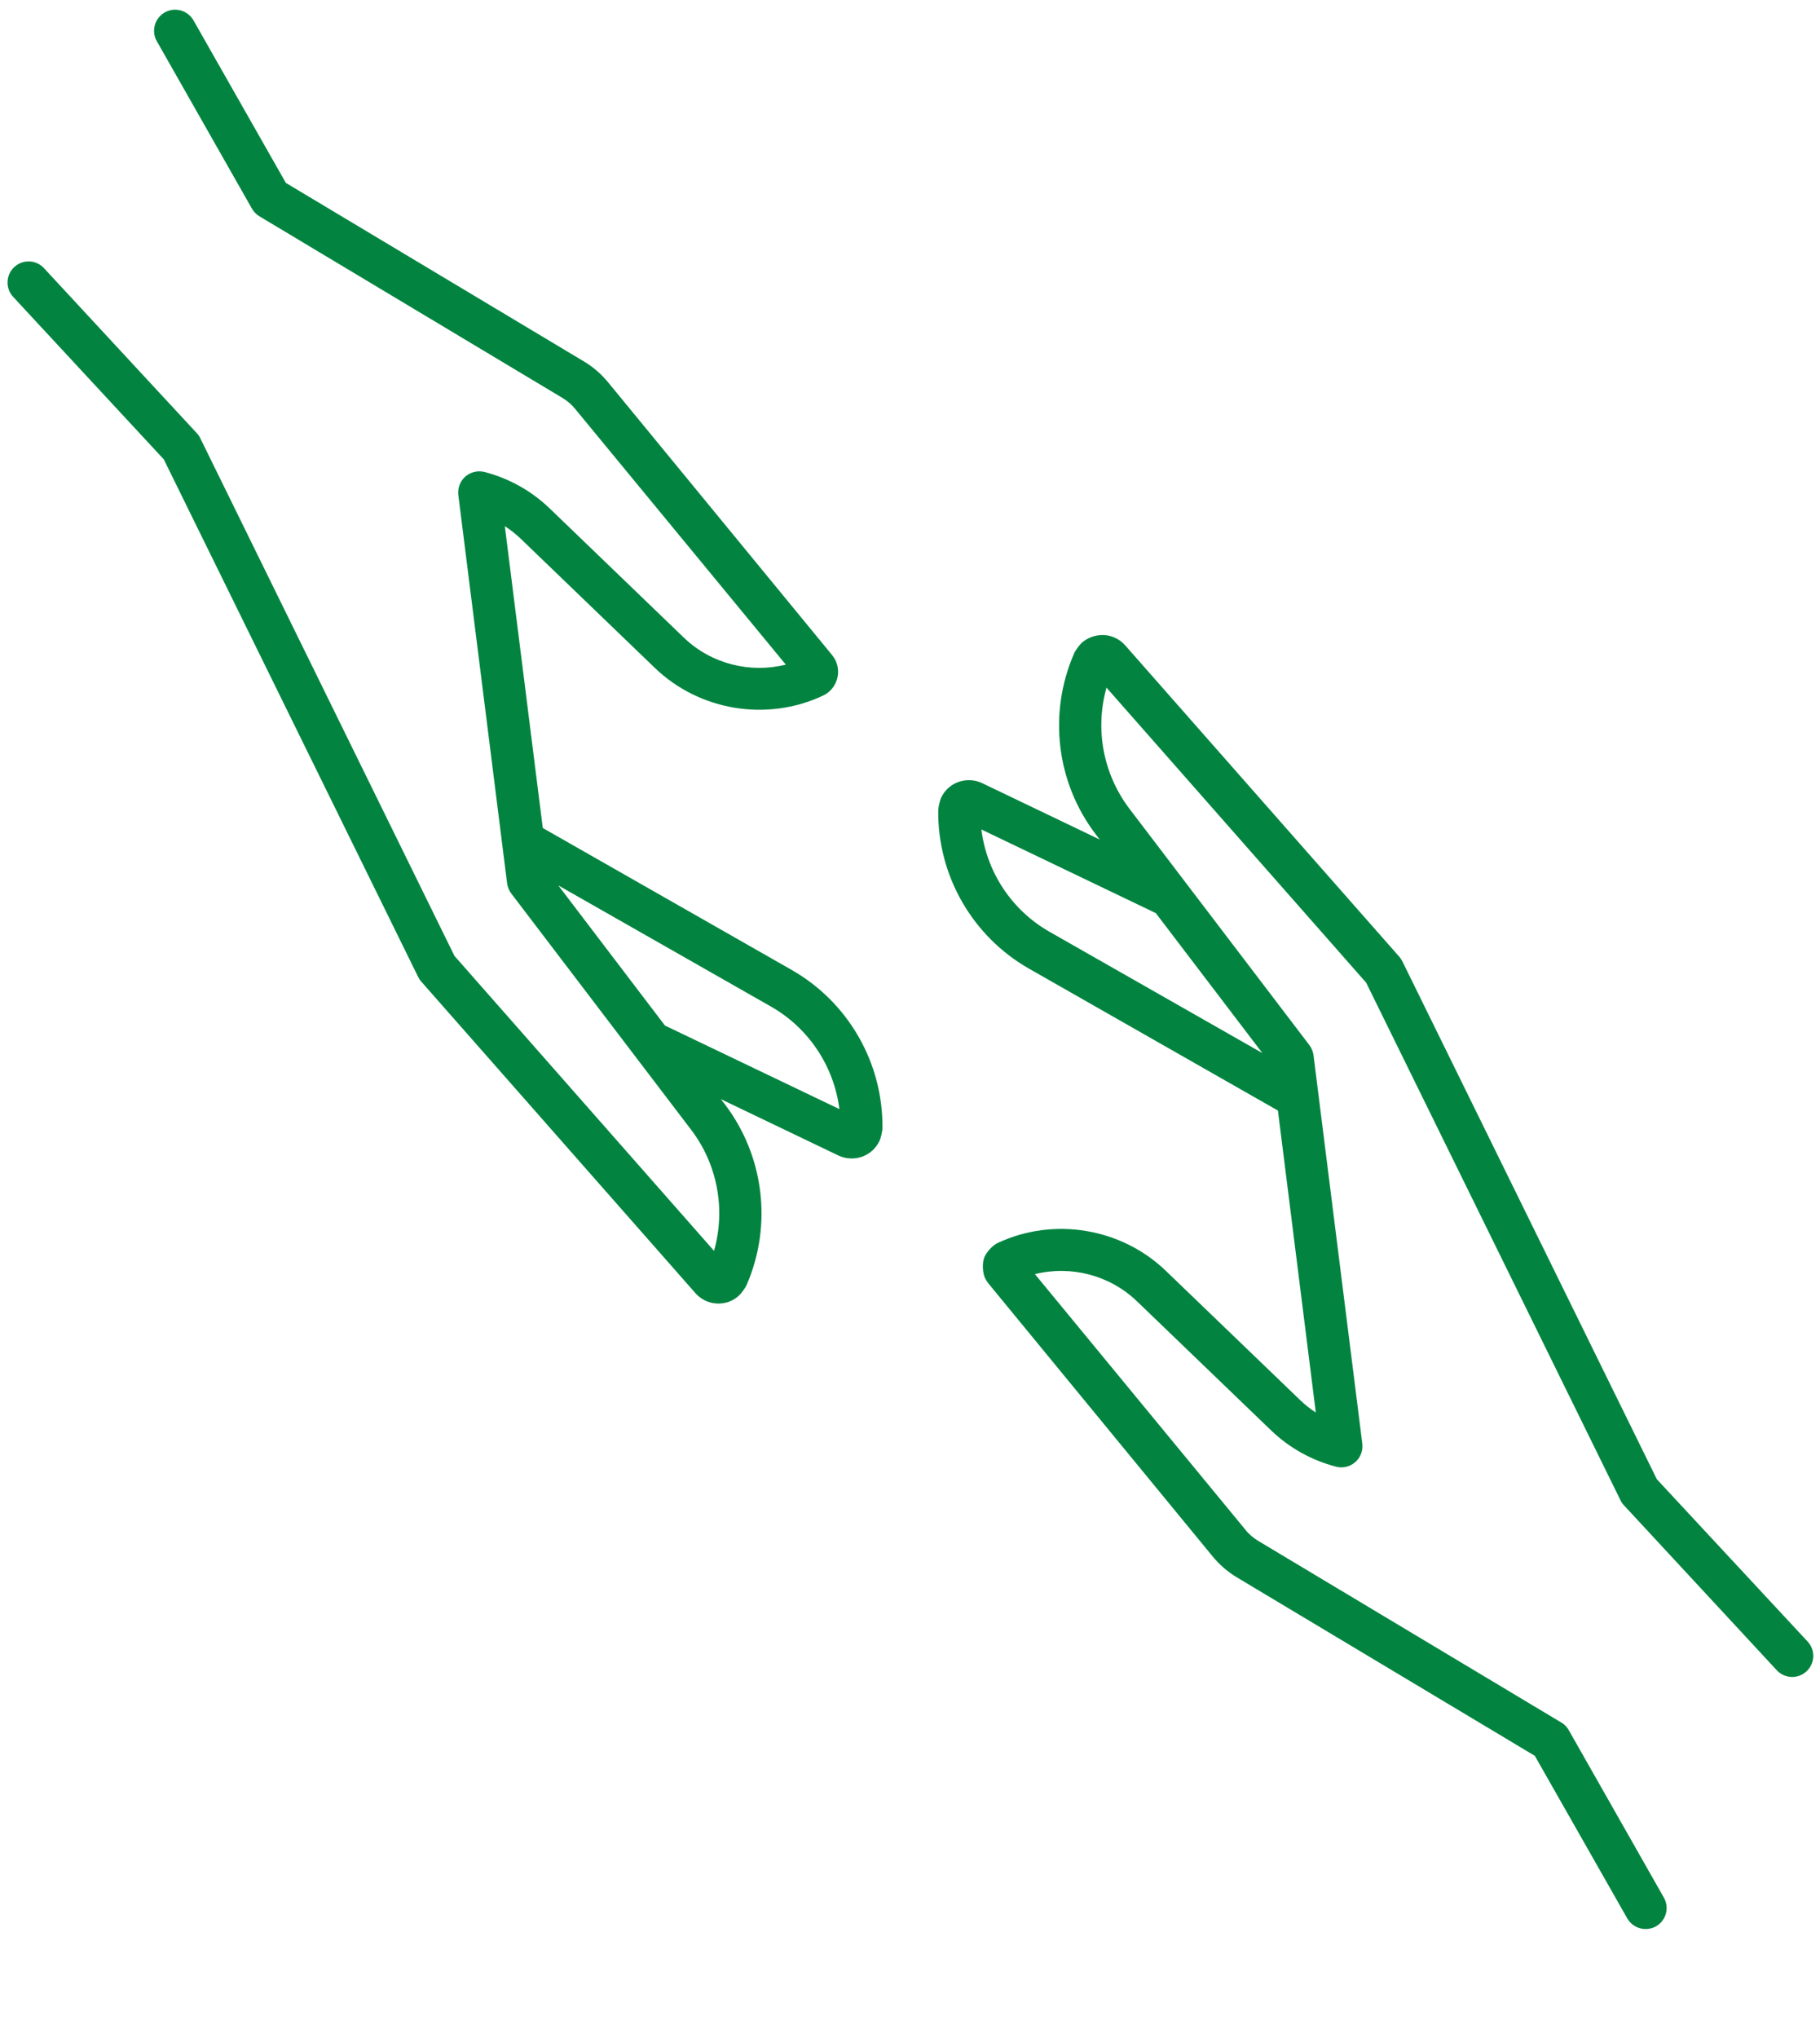
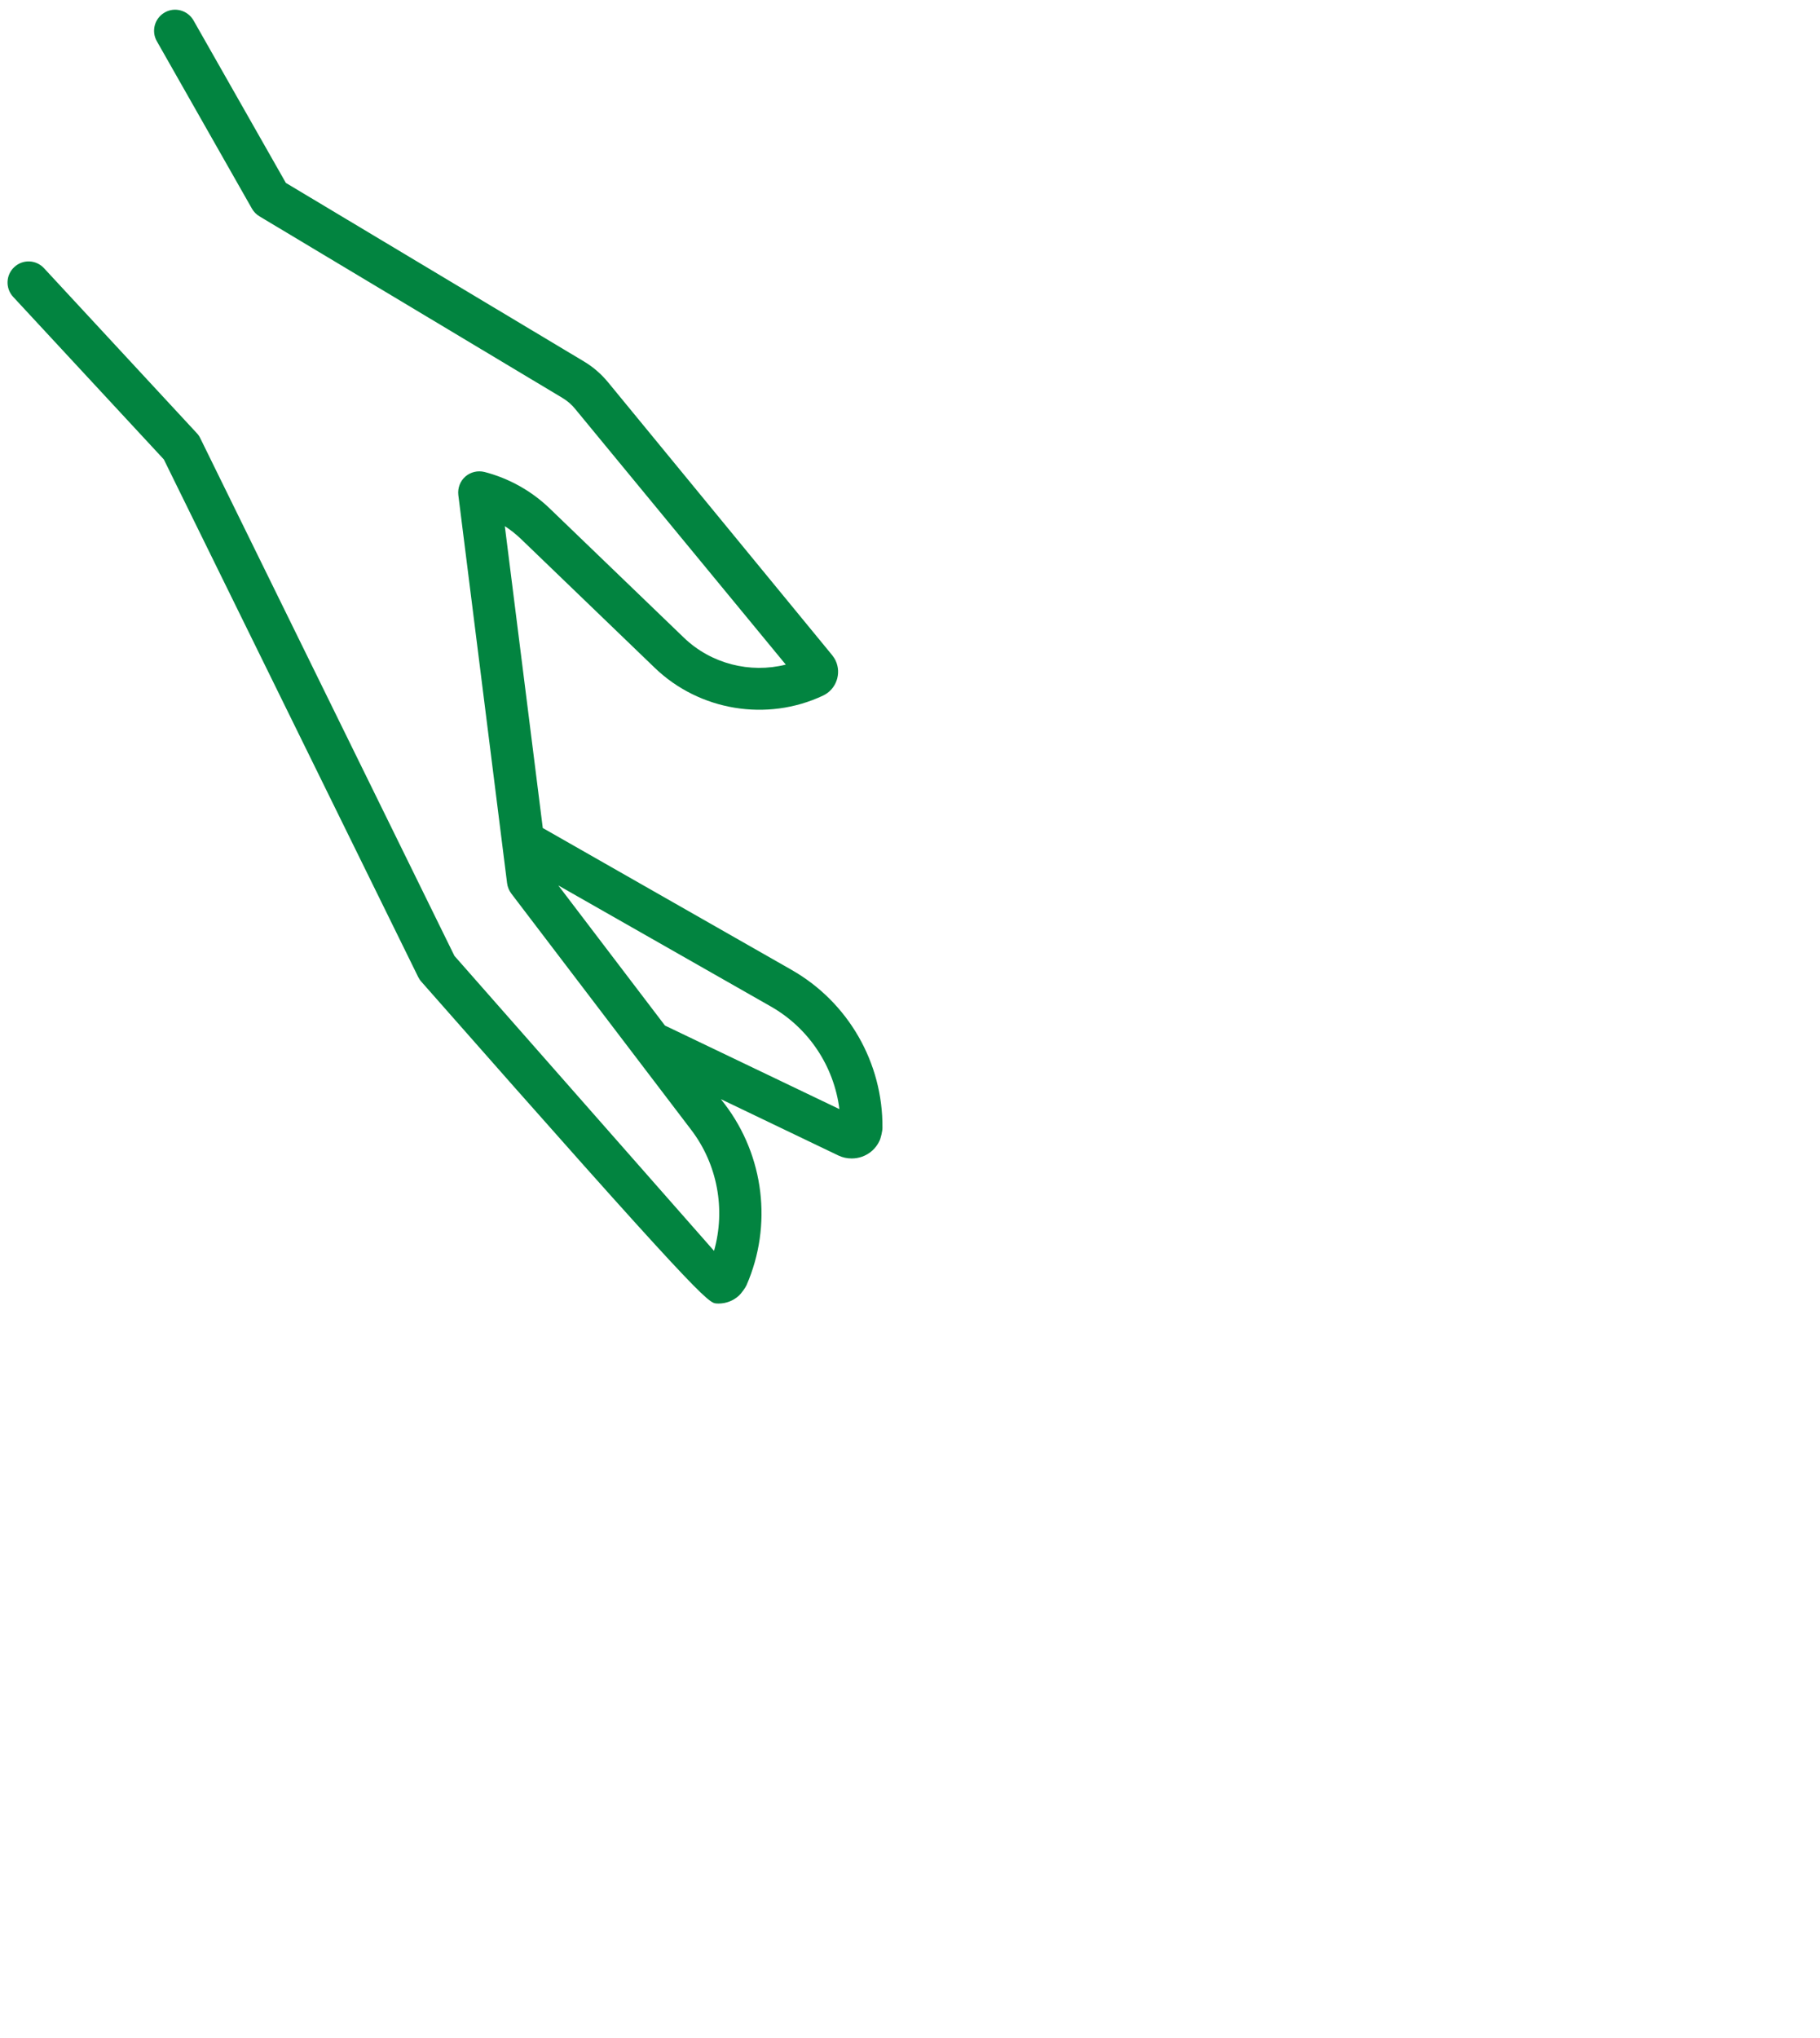
<svg xmlns="http://www.w3.org/2000/svg" width="100%" height="100%" viewBox="0 0 840 940" version="1.1" xml:space="preserve" style="fill-rule:evenodd;clip-rule:evenodd;stroke-linejoin:round;stroke-miterlimit:2;">
  <g id="ArtBoard1" transform="matrix(0.998,0,0,0.94,0,0)">
    <rect x="0" y="0" width="841.581" height="1000" style="fill:none;" />
    <g transform="matrix(1.002,0,0,1.064,-1239.15,-2596.15)">
      <g transform="matrix(4.167,0,0,-4.167,1093.91,3716.28)">
-         <path d="M217.775,142.553L189.608,199.84C189.512,200.023 189.407,200.198 189.276,200.355L158.898,234.842C158.304,235.524 157.465,235.935 156.564,235.996C155.681,236.031 154.781,235.751 154.09,235.148C153.836,234.921 153.356,234.274 153.225,233.95C150.34,227.333 151.257,219.657 155.637,213.922L156.066,213.363L143.04,219.605C141.336,220.409 139.316,219.693 138.512,218.014C138.363,217.708 138.18,216.912 138.18,216.563C138.11,209.351 141.965,202.645 148.233,199.07L175.805,183.361L180.001,149.94C179.38,150.342 178.795,150.805 178.261,151.321L163.391,165.622C158.443,170.378 150.951,171.611 144.753,168.7C144.185,168.438 143.468,167.634 143.258,167.047C143.049,166.462 143.092,165.387 143.363,164.818C143.442,164.652 143.625,164.364 143.748,164.216L168.566,134.021C169.318,133.103 170.219,132.325 171.241,131.704L204.26,111.939L214.497,93.948C214.925,93.196 215.72,92.768 216.534,92.768C216.919,92.768 217.321,92.864 217.679,93.065C218.798,93.703 219.192,95.128 218.553,96.247L208.019,114.78C207.827,115.138 207.539,115.427 207.189,115.628L173.647,135.717C173.087,136.049 172.589,136.469 172.187,136.984L148.89,165.256C152.849,166.244 157.16,165.16 160.176,162.266L175.037,147.973C177.047,146.033 179.548,144.643 182.249,143.944C183.001,143.751 183.796,143.944 184.373,144.451C184.95,144.957 185.247,145.727 185.151,146.496L179.749,189.471C179.696,189.882 179.539,190.267 179.294,190.599L159.363,216.763C156.434,220.618 155.525,225.601 156.819,230.173L185.581,197.512L213.756,140.21C213.853,140.009 213.984,139.817 214.141,139.659L231.056,121.415C231.931,120.471 233.408,120.418 234.353,121.293C235.296,122.175 235.358,123.644 234.475,124.588L217.775,142.553ZM142.961,214.474L162.28,205.216L174.082,189.725L150.548,203.127C146.326,205.513 143.546,209.753 142.96,214.474L142.961,214.474Z" style="fill:rgb(2,132,64);fill-rule:nonzero;" />
-       </g>
+         </g>
      <g transform="matrix(4.167,0,0,-4.167,1240.16,3039.84)">
-         <path d="M86.854,36.593L59.283,52.303L55.079,85.715C55.699,85.313 56.285,84.849 56.818,84.343L71.688,70.032C76.627,65.276 84.119,64.035 90.334,66.964C91.777,67.646 92.398,69.385 91.716,70.836C91.637,71.011 91.453,71.291 91.331,71.44L66.512,101.643C65.751,102.56 64.86,103.338 63.846,103.942L30.827,123.707L20.59,141.707C19.944,142.817 18.519,143.211 17.408,142.572C16.289,141.935 15.896,140.509 16.535,139.39L27.069,120.858C27.269,120.508 27.549,120.219 27.899,120.01L61.441,99.92C62,99.588 62.499,99.16 62.901,98.653L86.198,70.39C82.237,69.393 77.919,70.477 74.912,73.371L60.042,87.681C58.031,89.622 55.531,91.012 52.829,91.712C52.077,91.895 51.291,91.712 50.706,91.204C50.128,90.698 49.84,89.928 49.928,89.159L55.33,46.193C55.382,45.791 55.54,45.397 55.784,45.065L75.716,18.901C78.645,15.064 79.545,10.072 78.251,5.499L49.498,38.151L21.34,95.462C21.244,95.664 21.113,95.847 20.956,96.014L4.04,114.266C3.157,115.22 1.688,115.272 0.744,114.389C-0.2,113.514 -0.252,112.037 0.622,111.093L17.31,93.102L45.477,35.824C45.573,35.641 45.678,35.465 45.818,35.309L76.187,0.822C76.79,0.14 77.621,-0.271 78.521,-0.324C78.599,-0.332 78.669,-0.332 78.74,-0.332C79.57,-0.332 80.365,-0.035 80.986,0.525C81.239,0.743 81.72,1.399 81.852,1.705C84.736,8.313 83.81,15.998 79.438,21.741L79.01,22.292L92.036,16.05C92.499,15.831 92.997,15.727 93.496,15.727C93.881,15.727 94.256,15.788 94.632,15.919C95.489,16.216 96.18,16.837 96.573,17.667C96.721,17.965 96.905,18.76 96.905,19.101C96.975,26.322 93.111,33.027 86.852,36.593L86.854,36.593ZM72.815,30.439L61.005,45.947L84.548,32.546C88.753,30.15 91.541,25.919 92.136,21.19L72.815,30.439Z" style="fill:rgb(2,132,64);fill-rule:nonzero;" />
+         <path d="M86.854,36.593L59.283,52.303L55.079,85.715C55.699,85.313 56.285,84.849 56.818,84.343L71.688,70.032C76.627,65.276 84.119,64.035 90.334,66.964C91.777,67.646 92.398,69.385 91.716,70.836C91.637,71.011 91.453,71.291 91.331,71.44L66.512,101.643C65.751,102.56 64.86,103.338 63.846,103.942L30.827,123.707L20.59,141.707C19.944,142.817 18.519,143.211 17.408,142.572C16.289,141.935 15.896,140.509 16.535,139.39L27.069,120.858C27.269,120.508 27.549,120.219 27.899,120.01L61.441,99.92C62,99.588 62.499,99.16 62.901,98.653L86.198,70.39C82.237,69.393 77.919,70.477 74.912,73.371L60.042,87.681C58.031,89.622 55.531,91.012 52.829,91.712C52.077,91.895 51.291,91.712 50.706,91.204C50.128,90.698 49.84,89.928 49.928,89.159L55.33,46.193C55.382,45.791 55.54,45.397 55.784,45.065L75.716,18.901C78.645,15.064 79.545,10.072 78.251,5.499L49.498,38.151L21.34,95.462C21.244,95.664 21.113,95.847 20.956,96.014L4.04,114.266C3.157,115.22 1.688,115.272 0.744,114.389C-0.2,113.514 -0.252,112.037 0.622,111.093L17.31,93.102L45.477,35.824C45.573,35.641 45.678,35.465 45.818,35.309C76.79,0.14 77.621,-0.271 78.521,-0.324C78.599,-0.332 78.669,-0.332 78.74,-0.332C79.57,-0.332 80.365,-0.035 80.986,0.525C81.239,0.743 81.72,1.399 81.852,1.705C84.736,8.313 83.81,15.998 79.438,21.741L79.01,22.292L92.036,16.05C92.499,15.831 92.997,15.727 93.496,15.727C93.881,15.727 94.256,15.788 94.632,15.919C95.489,16.216 96.18,16.837 96.573,17.667C96.721,17.965 96.905,18.76 96.905,19.101C96.975,26.322 93.111,33.027 86.852,36.593L86.854,36.593ZM72.815,30.439L61.005,45.947L84.548,32.546C88.753,30.15 91.541,25.919 92.136,21.19L72.815,30.439Z" style="fill:rgb(2,132,64);fill-rule:nonzero;" />
      </g>
    </g>
  </g>
</svg>